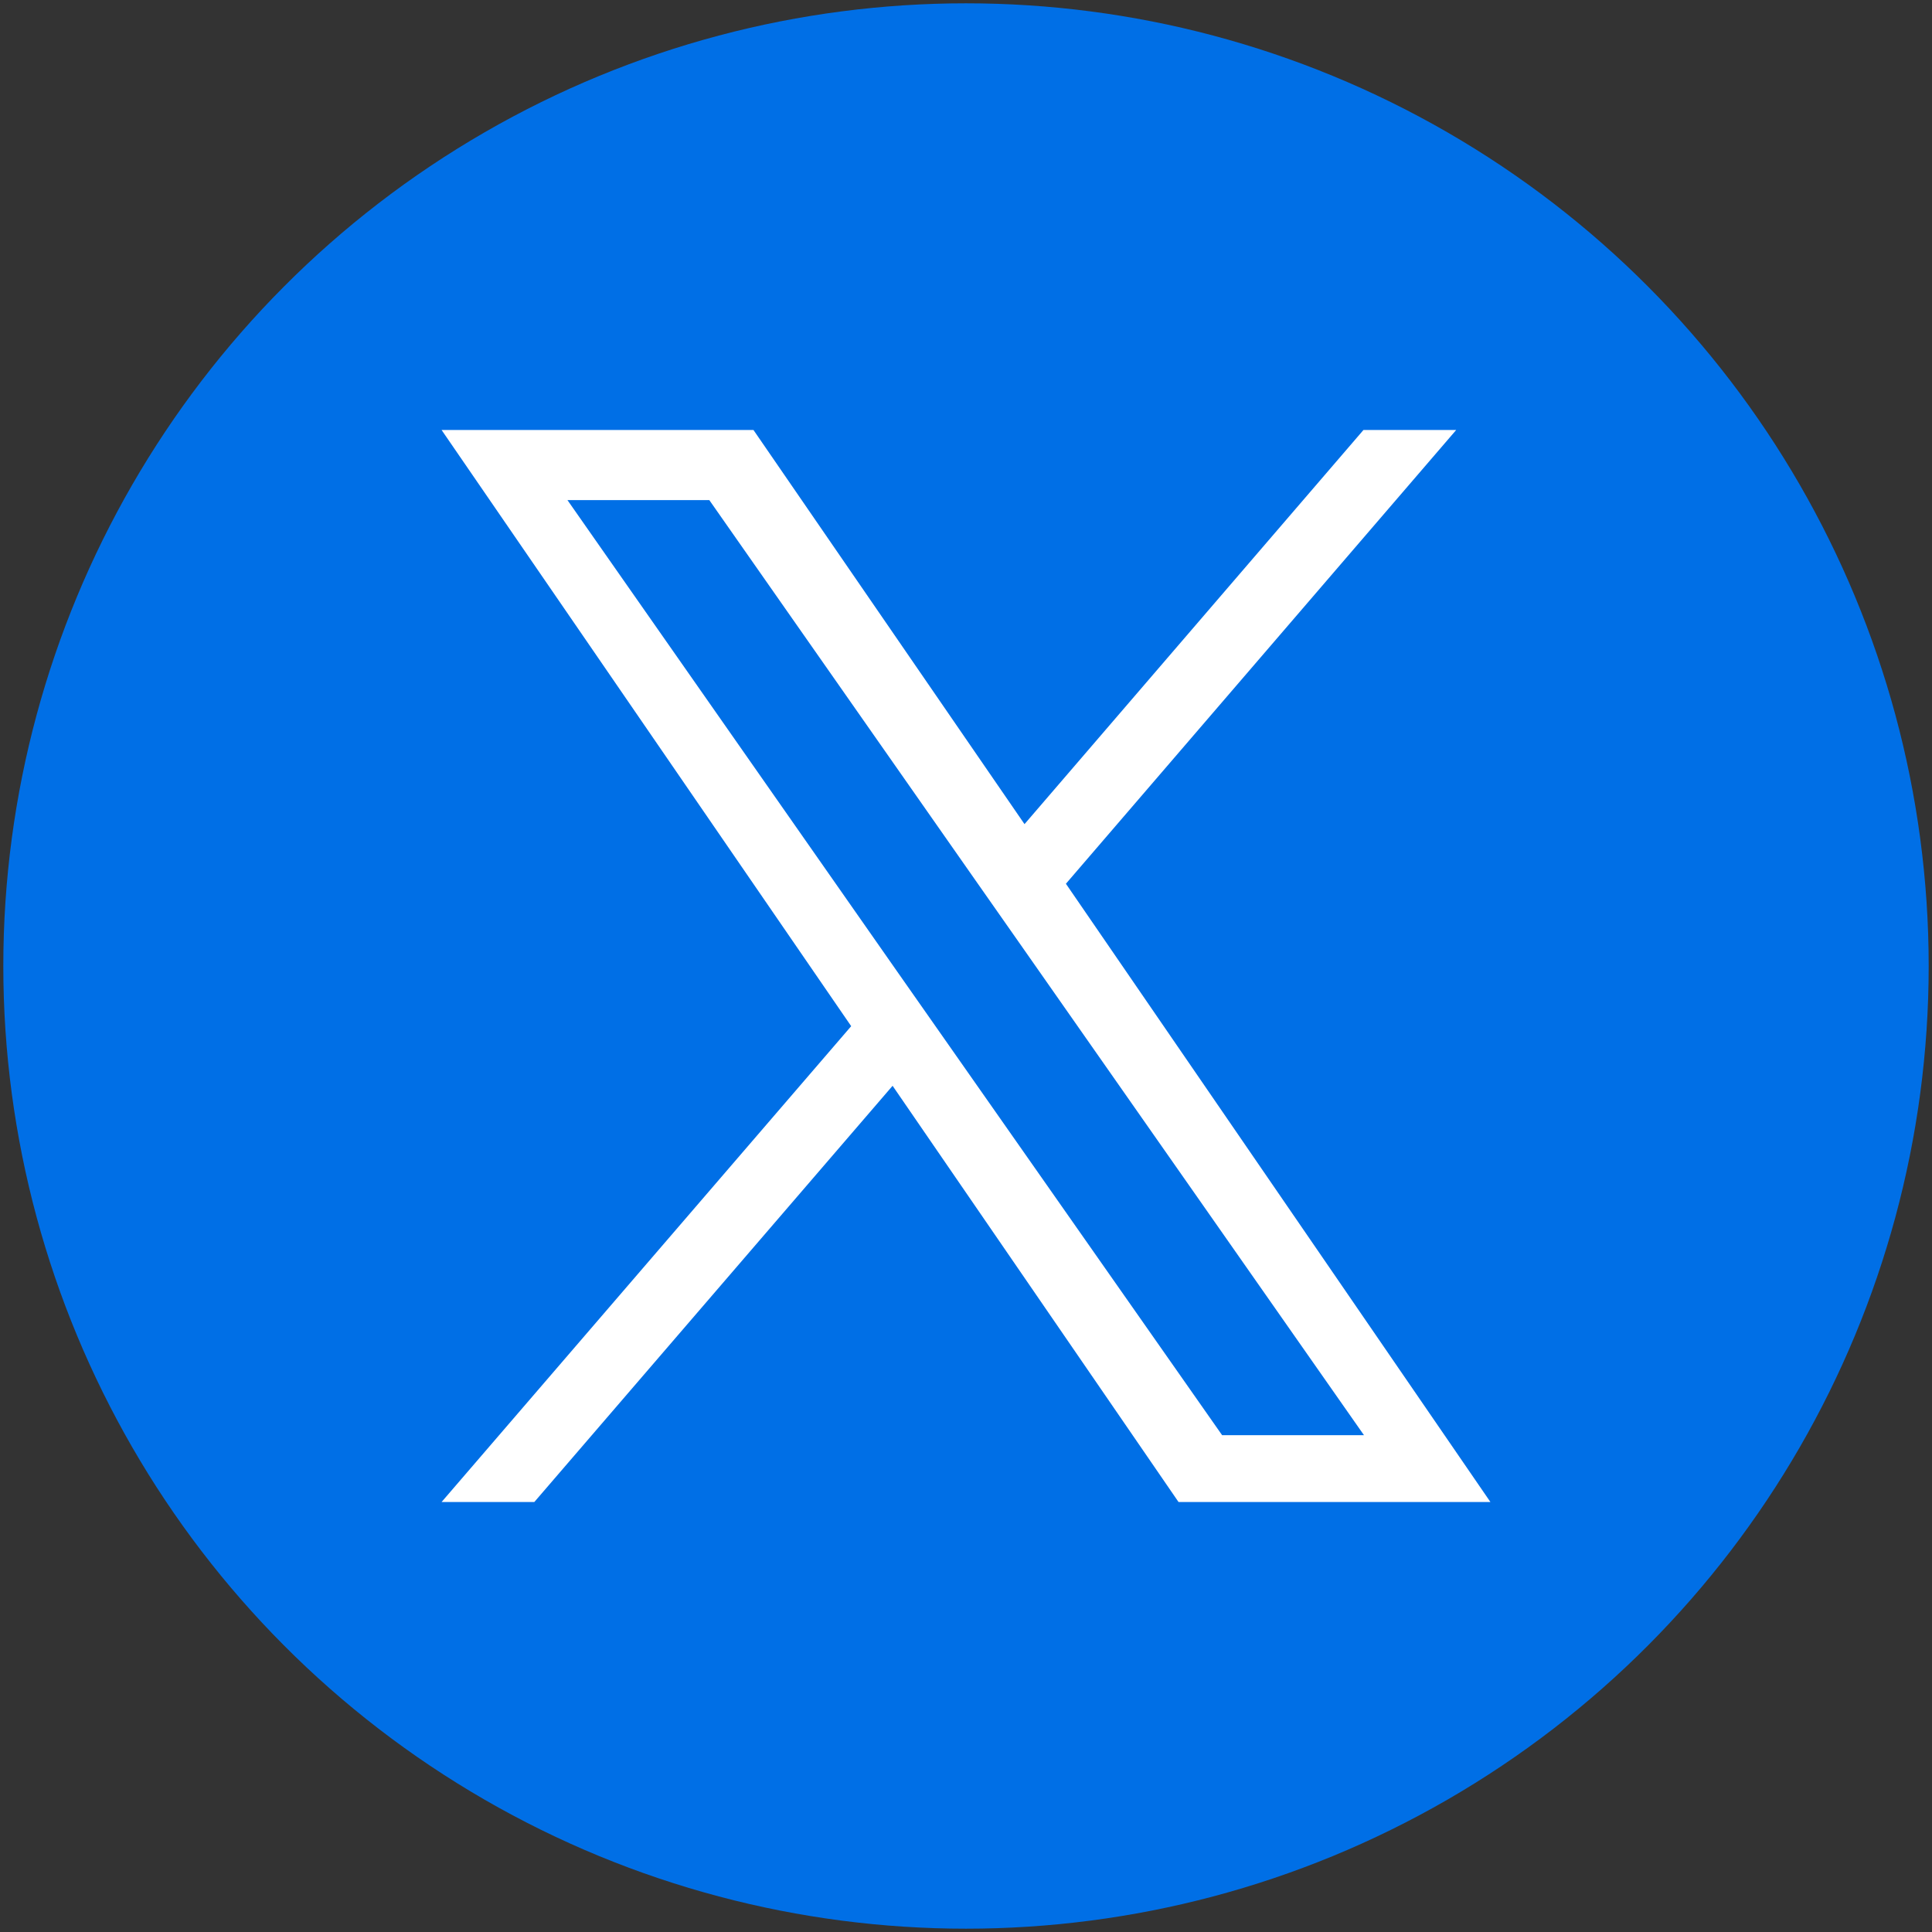
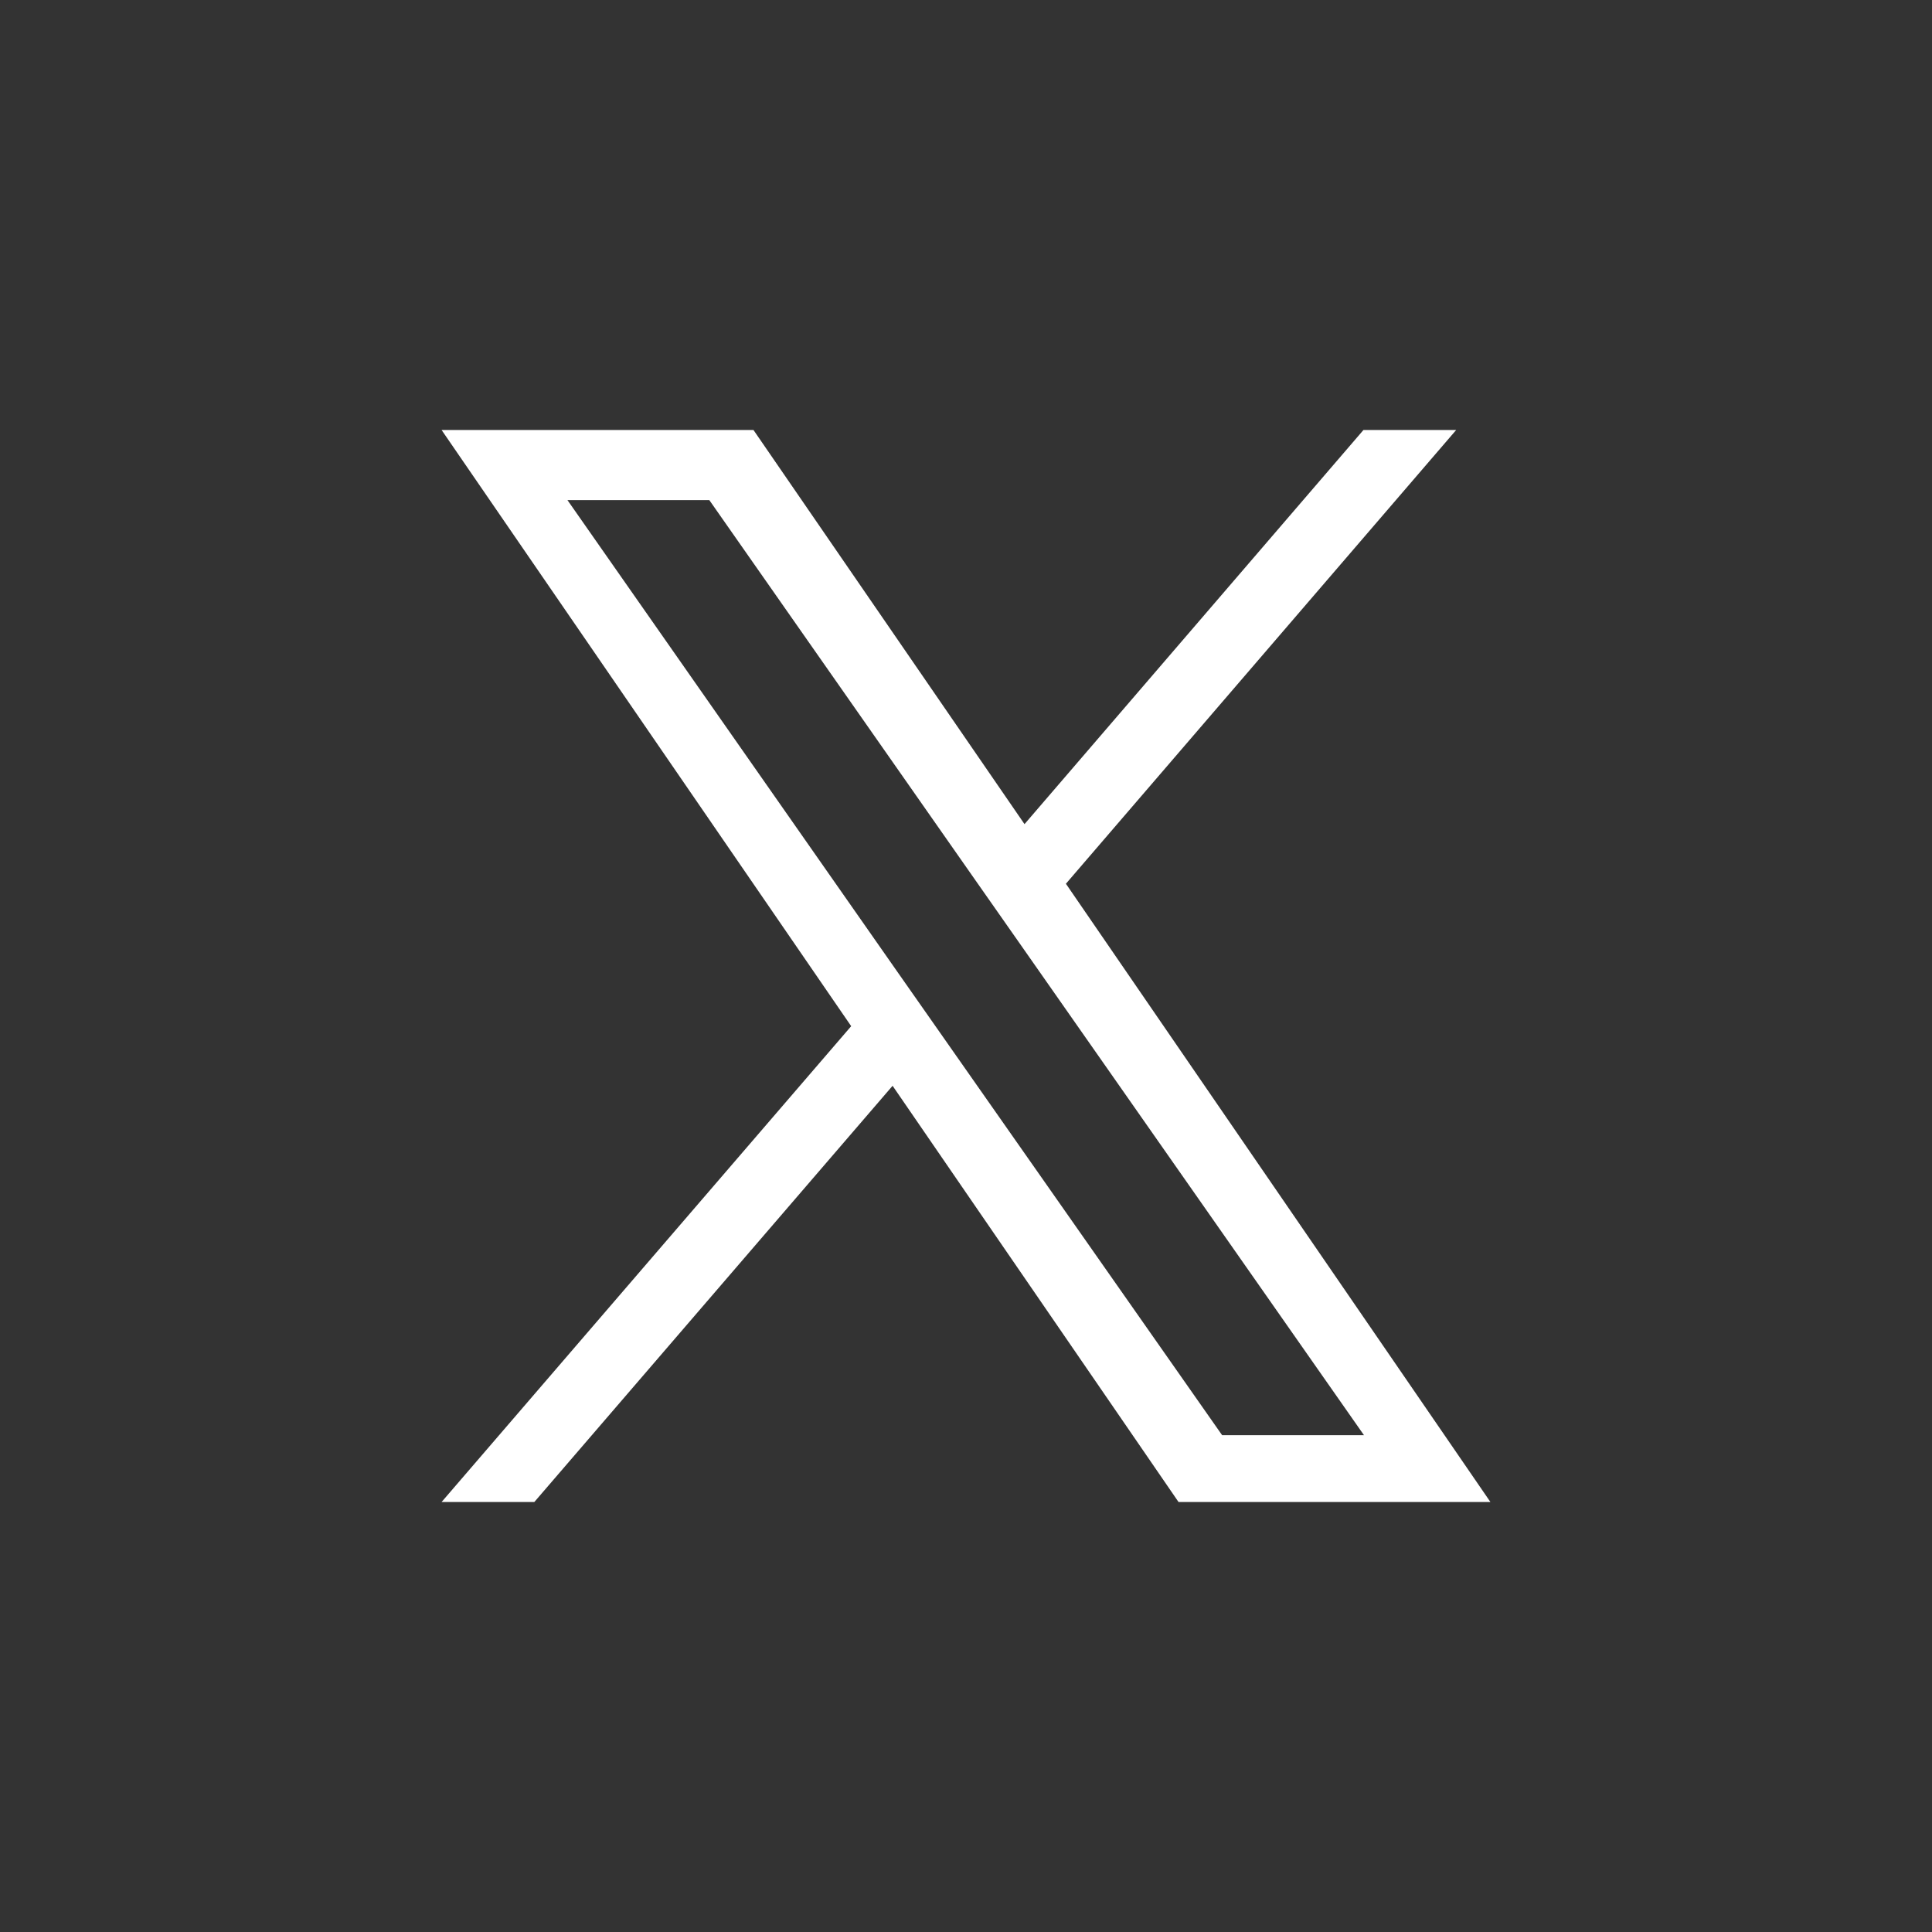
<svg xmlns="http://www.w3.org/2000/svg" xml:space="preserve" width="35" height="35" style="enable-background:new 0 0 35 35">
  <rect width="100%" height="100%" fill="#333333" stroke="none" />
-   <circle cx="17.5" cy="17.5" r="17.44" style="fill:rgba(0,111,230, 1)" />
  <path d="m19.31 16.01 7.07-8.22H24.7l-6.14 7.14-4.91-7.14H8l7.42 10.8L8 27.21h1.68l6.49-7.54 5.18 7.54H27l-7.69-11.2zm-2.3 2.67-.75-1.07-5.98-8.55h2.57l4.83 6.9.75 1.07L24.71 26h-2.57l-5.13-7.32z" style="fill:#fff" />
</svg>